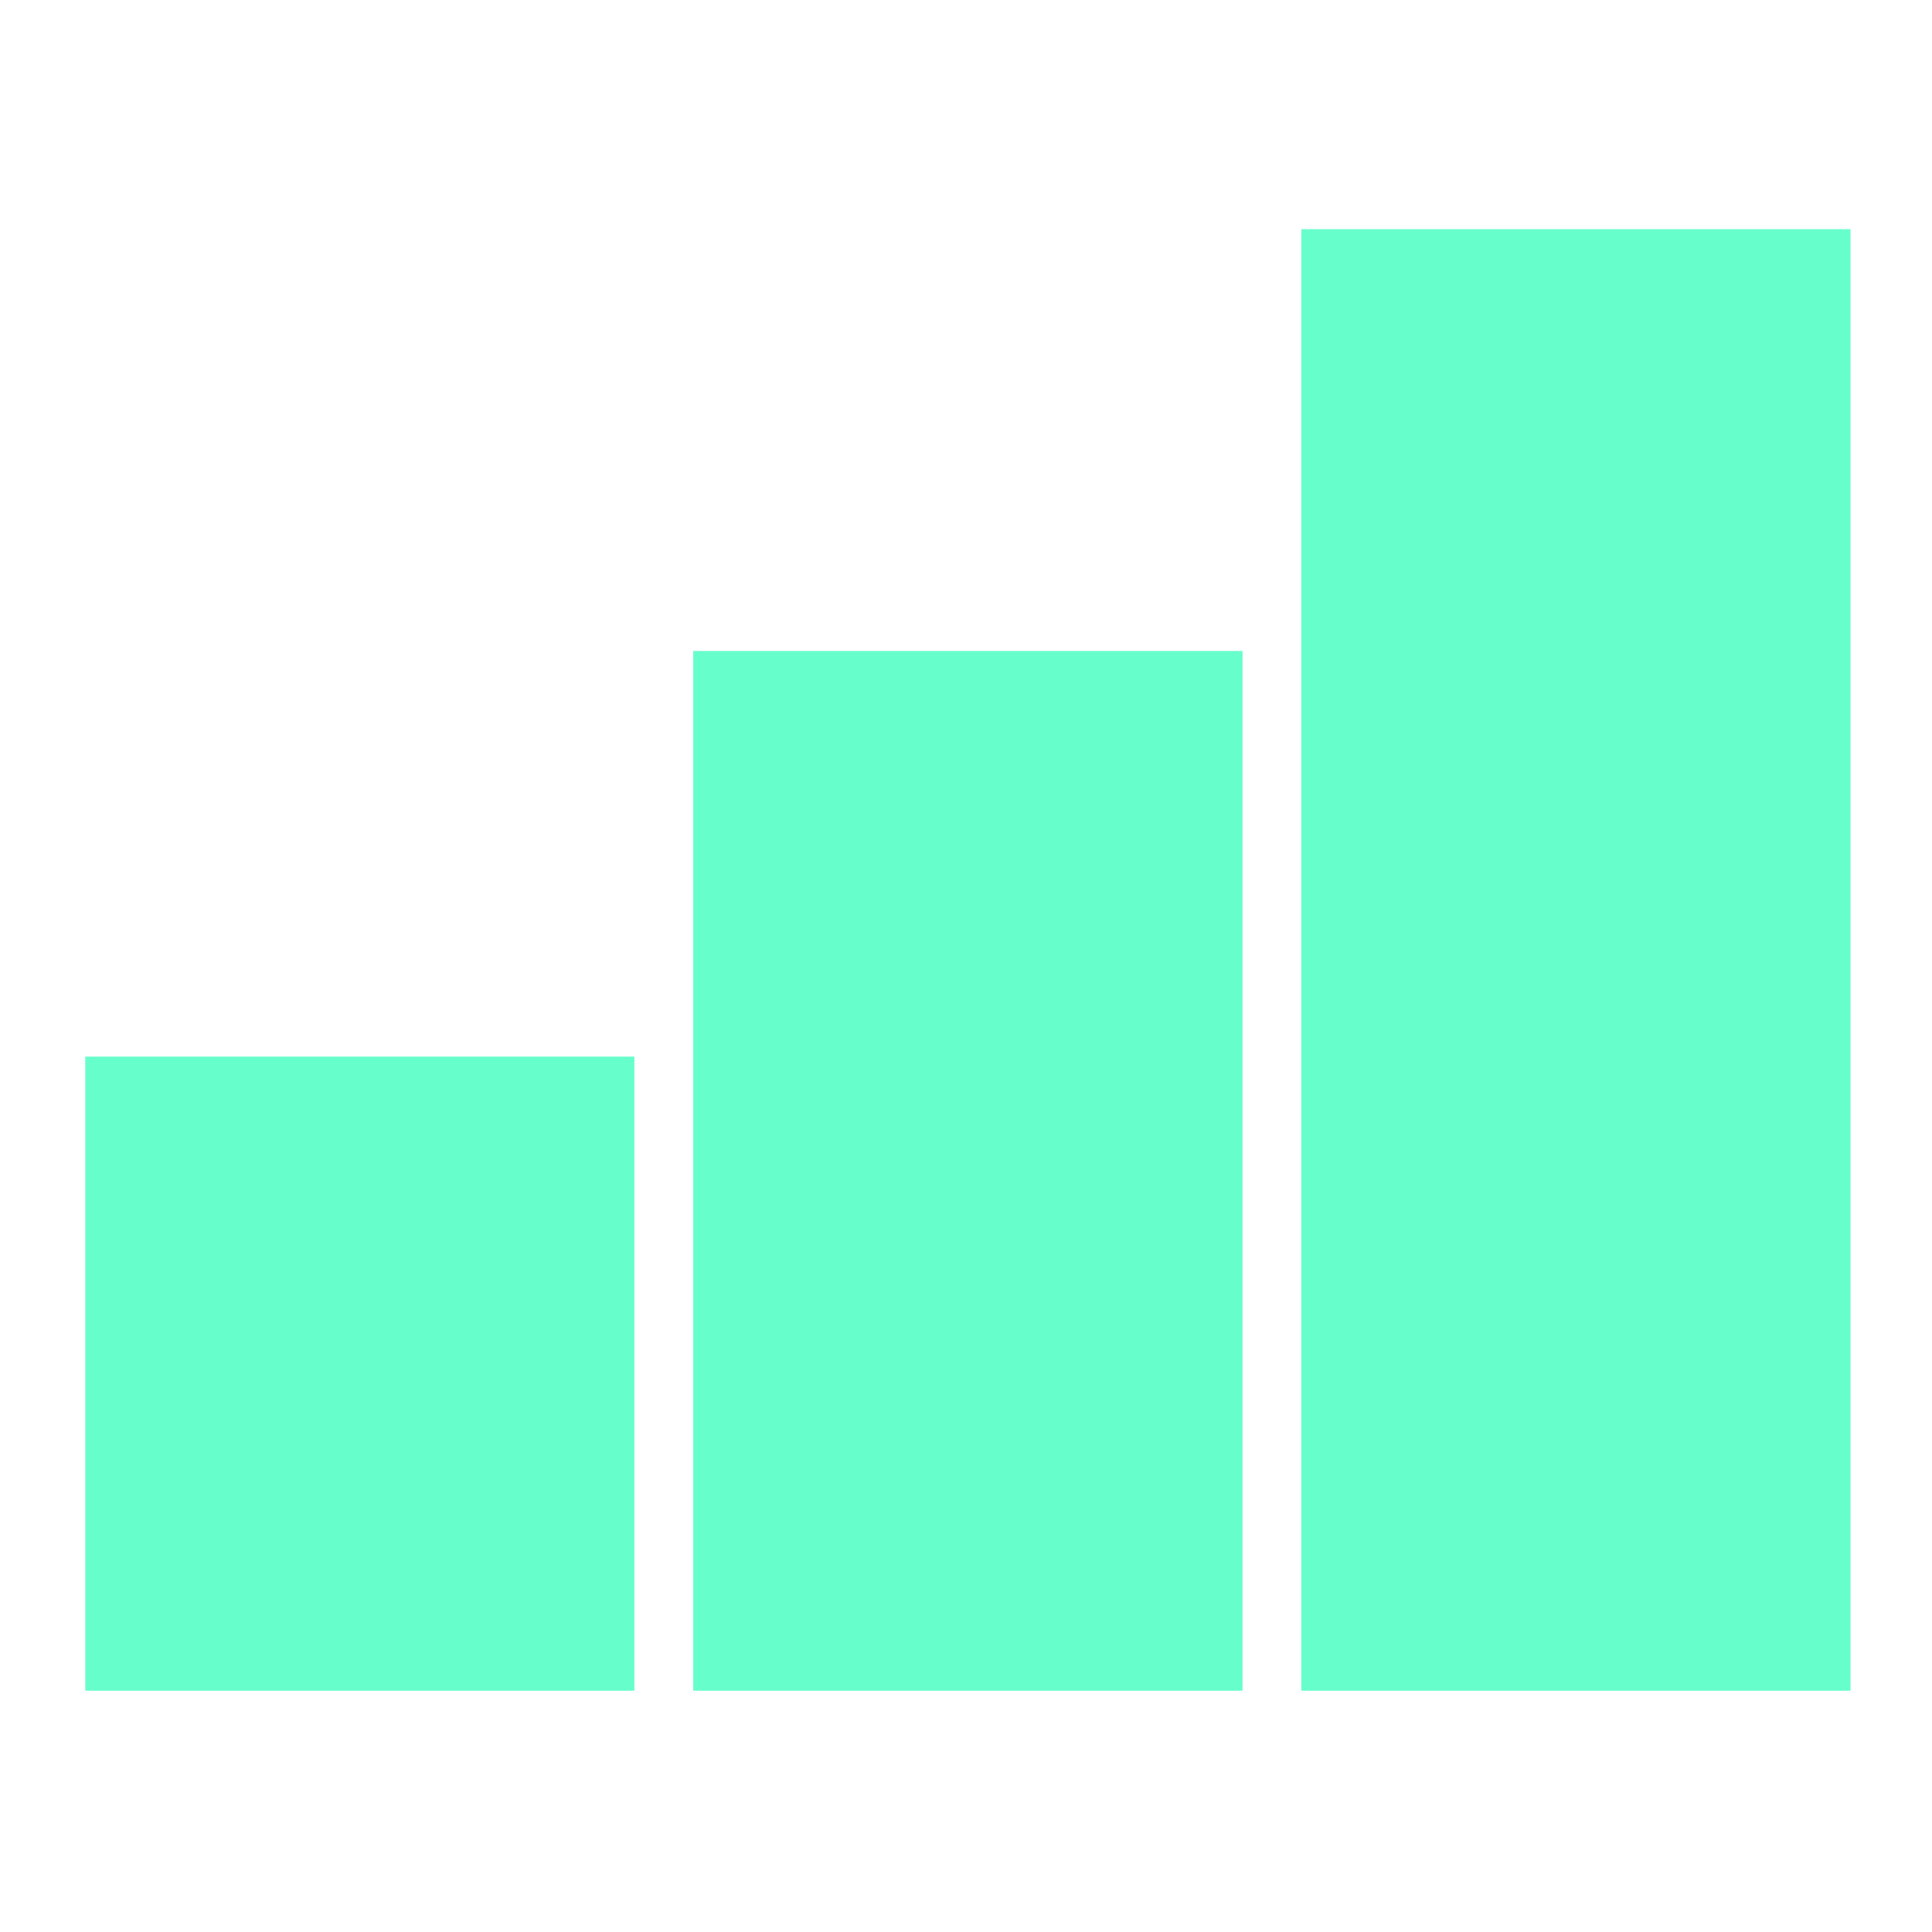
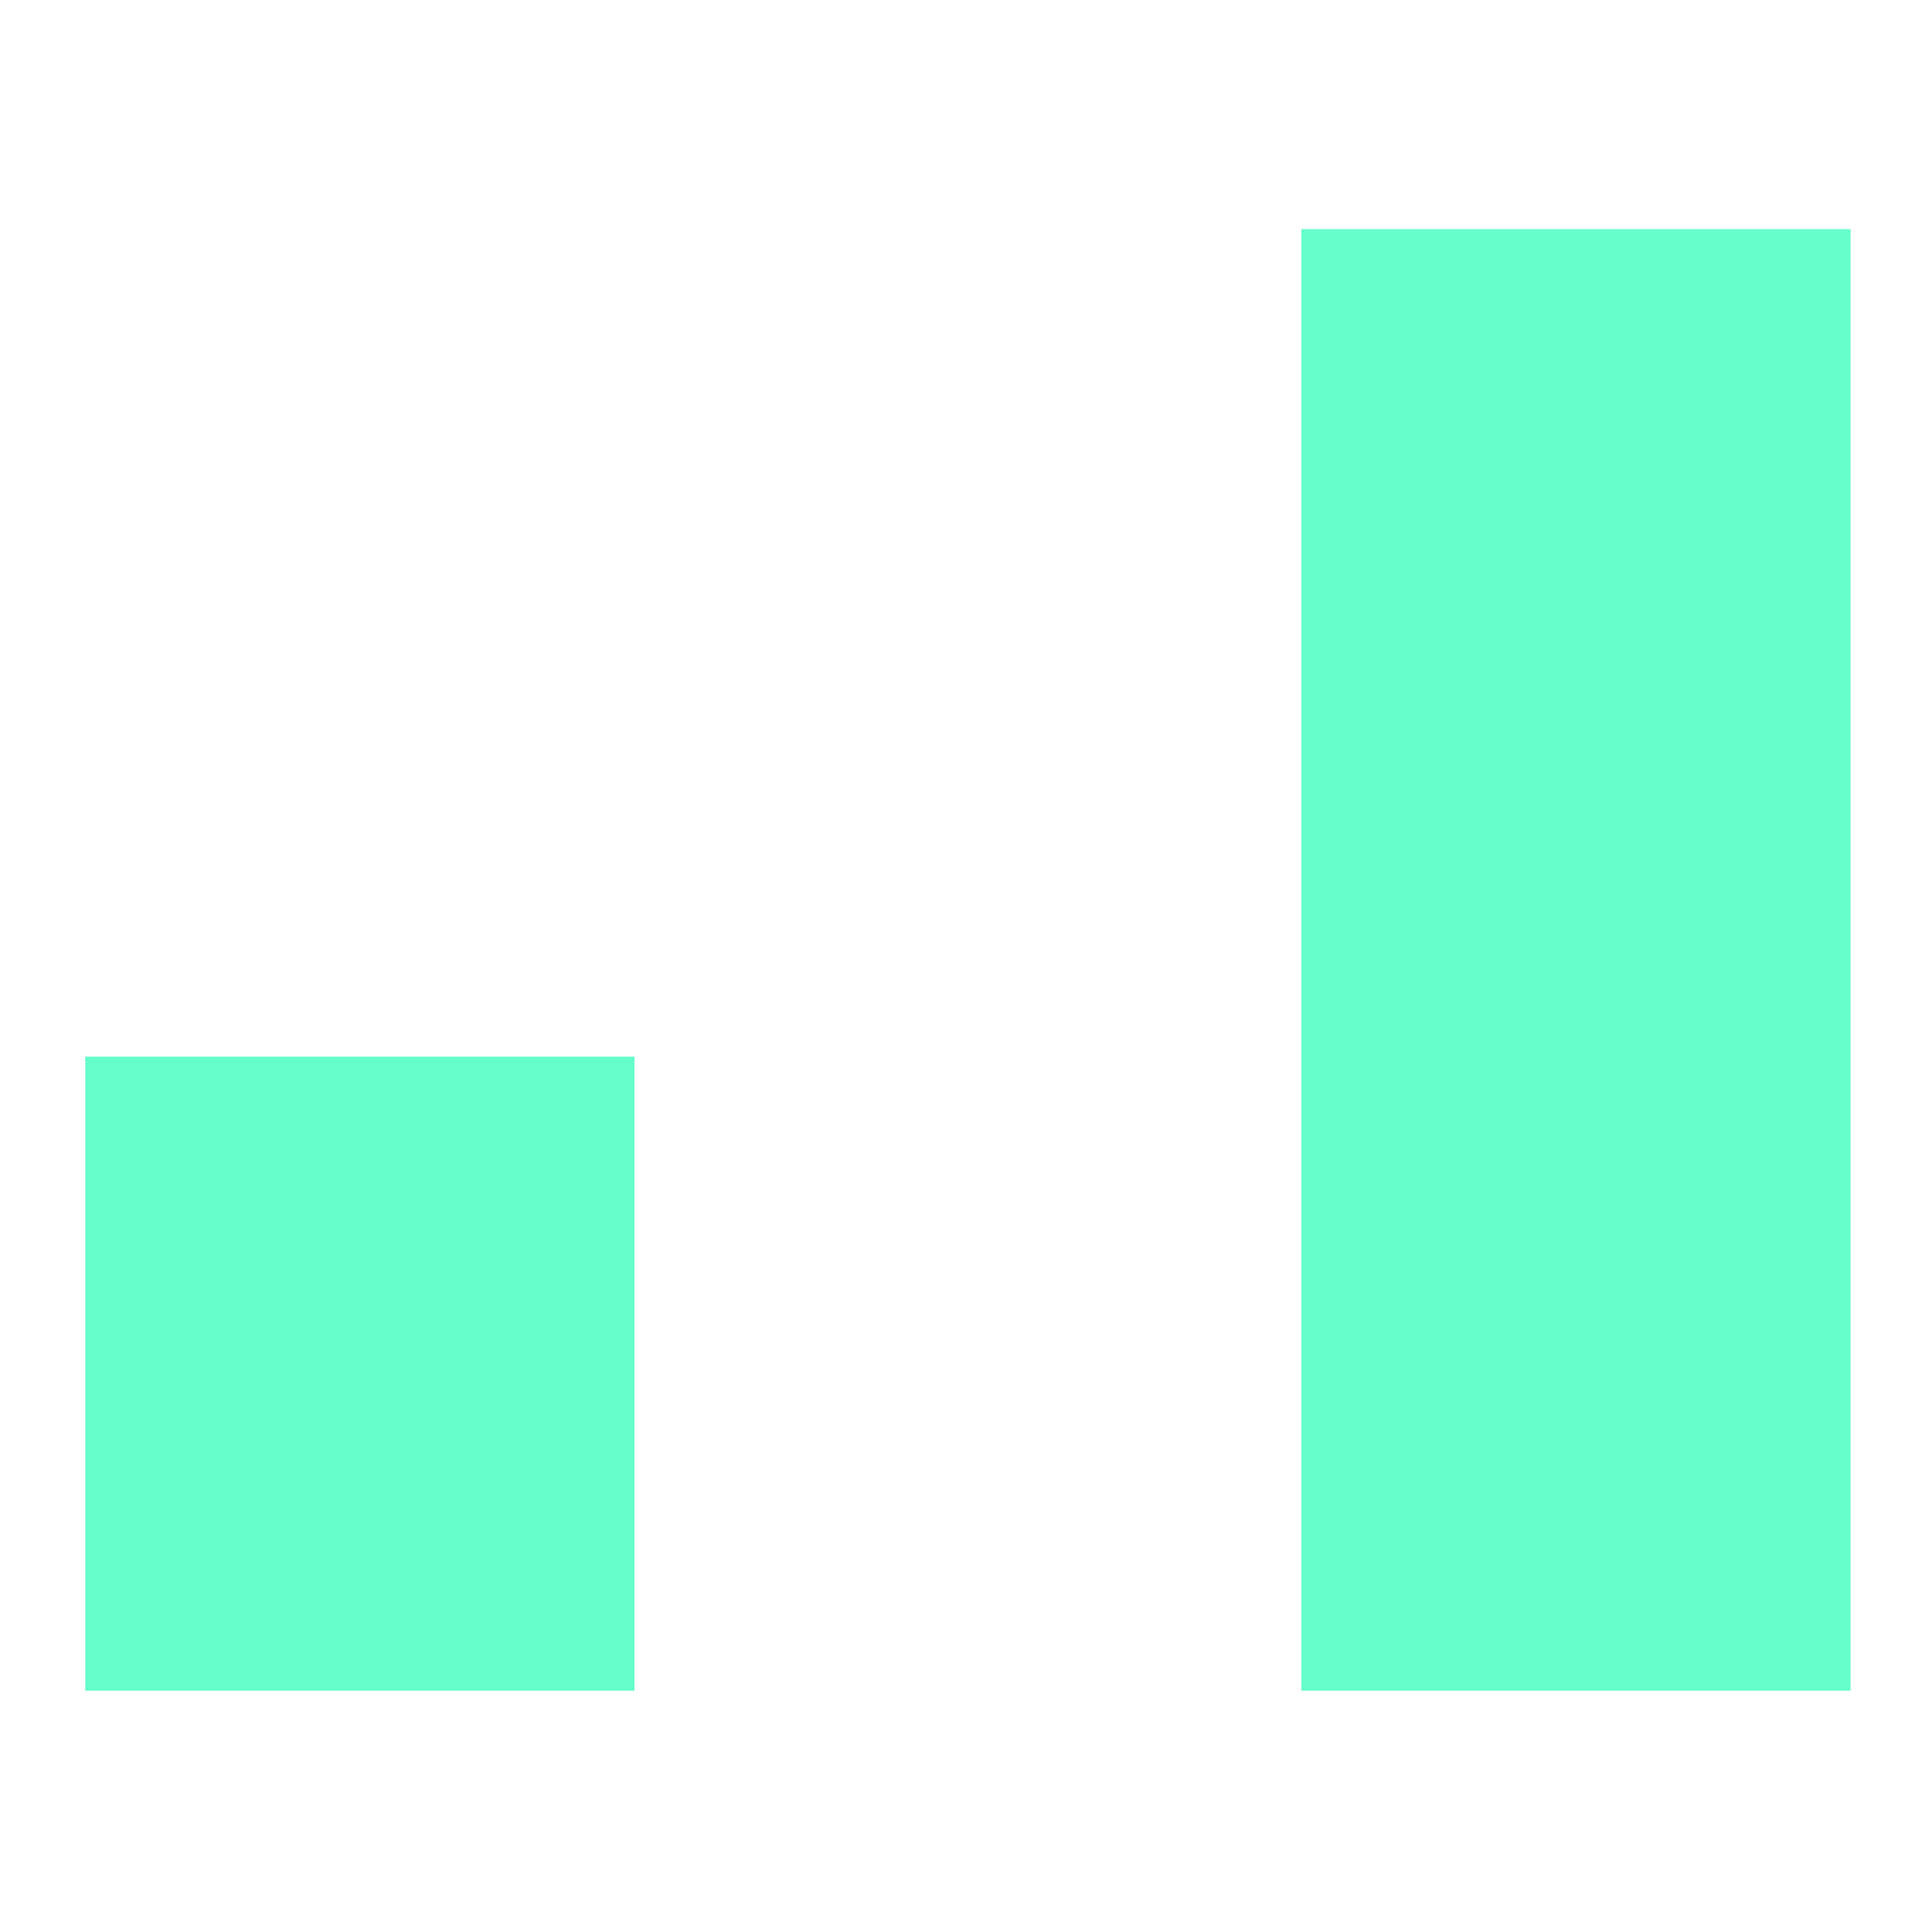
<svg xmlns="http://www.w3.org/2000/svg" id="Capa_1" data-name="Capa 1" viewBox="0 0 508.93 508.93">
  <defs>
    <style>.cls-1{fill:#66fecb;}</style>
  </defs>
  <rect class="cls-1" x="22.46" y="278.34" width="144.67" height="167.02" />
-   <rect class="cls-1" x="182.63" y="171.47" width="144.67" height="273.89" />
  <rect class="cls-1" x="342.8" y="60.36" width="144.67" height="385" />
</svg>